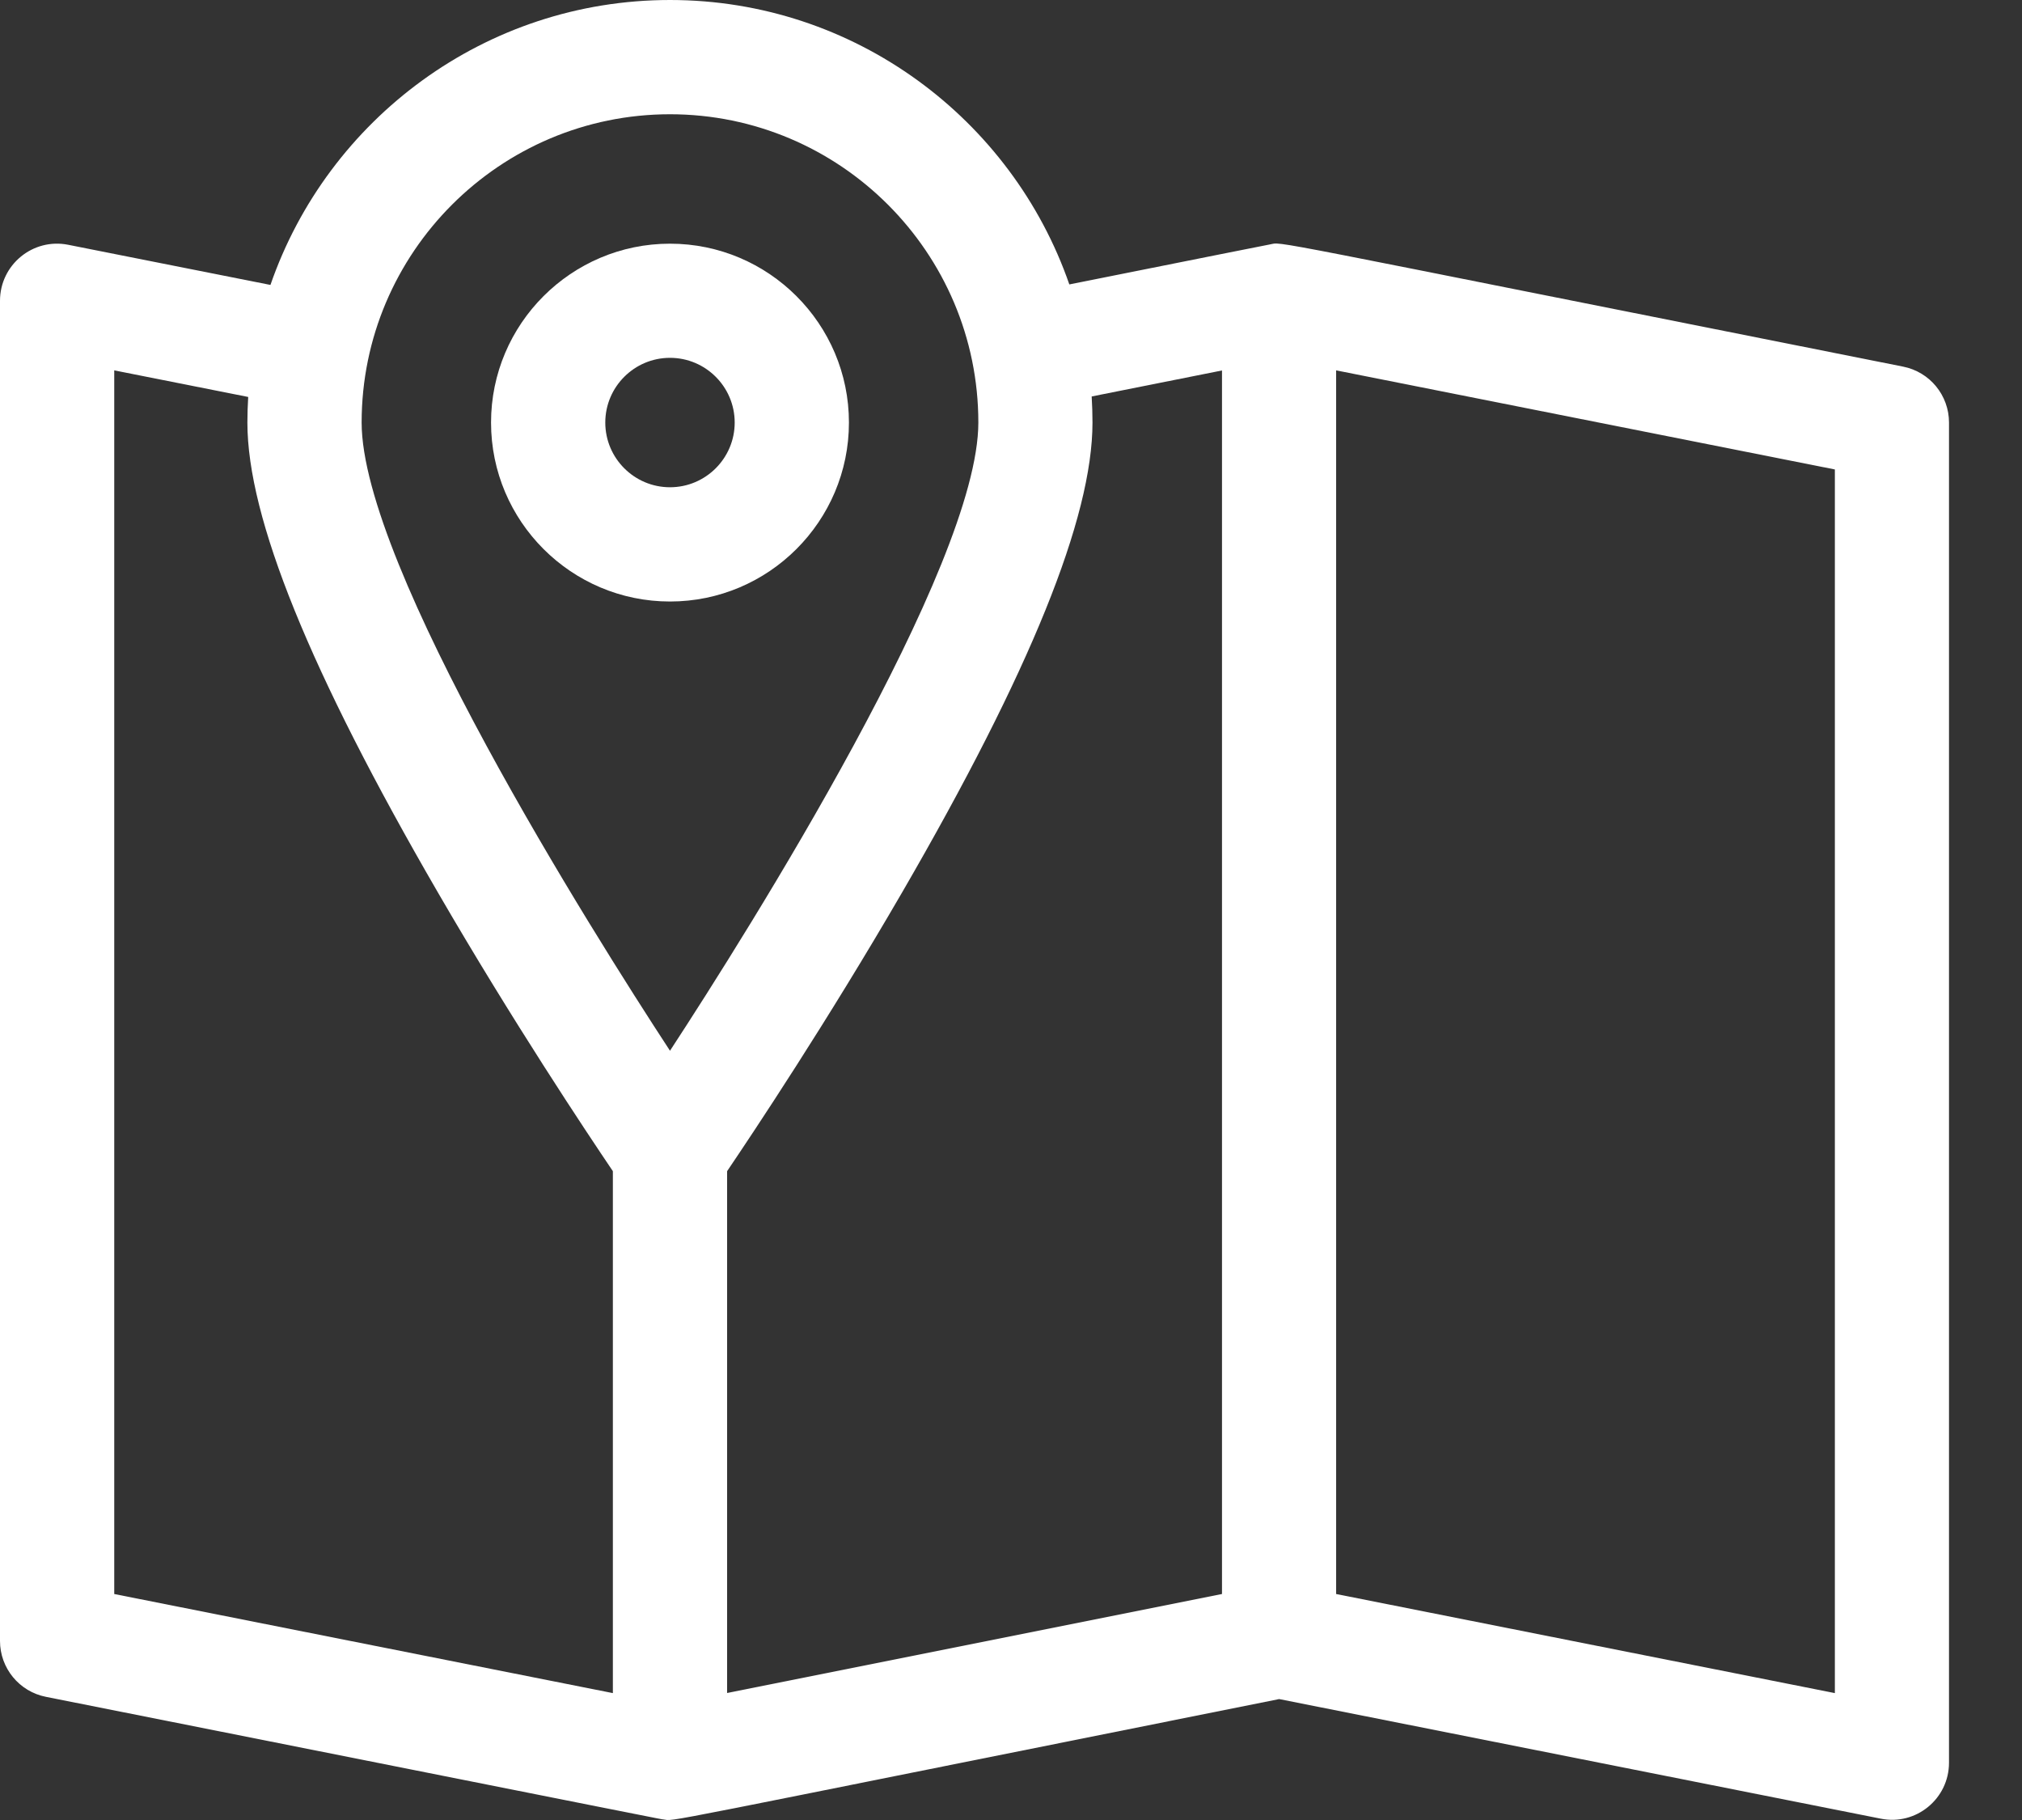
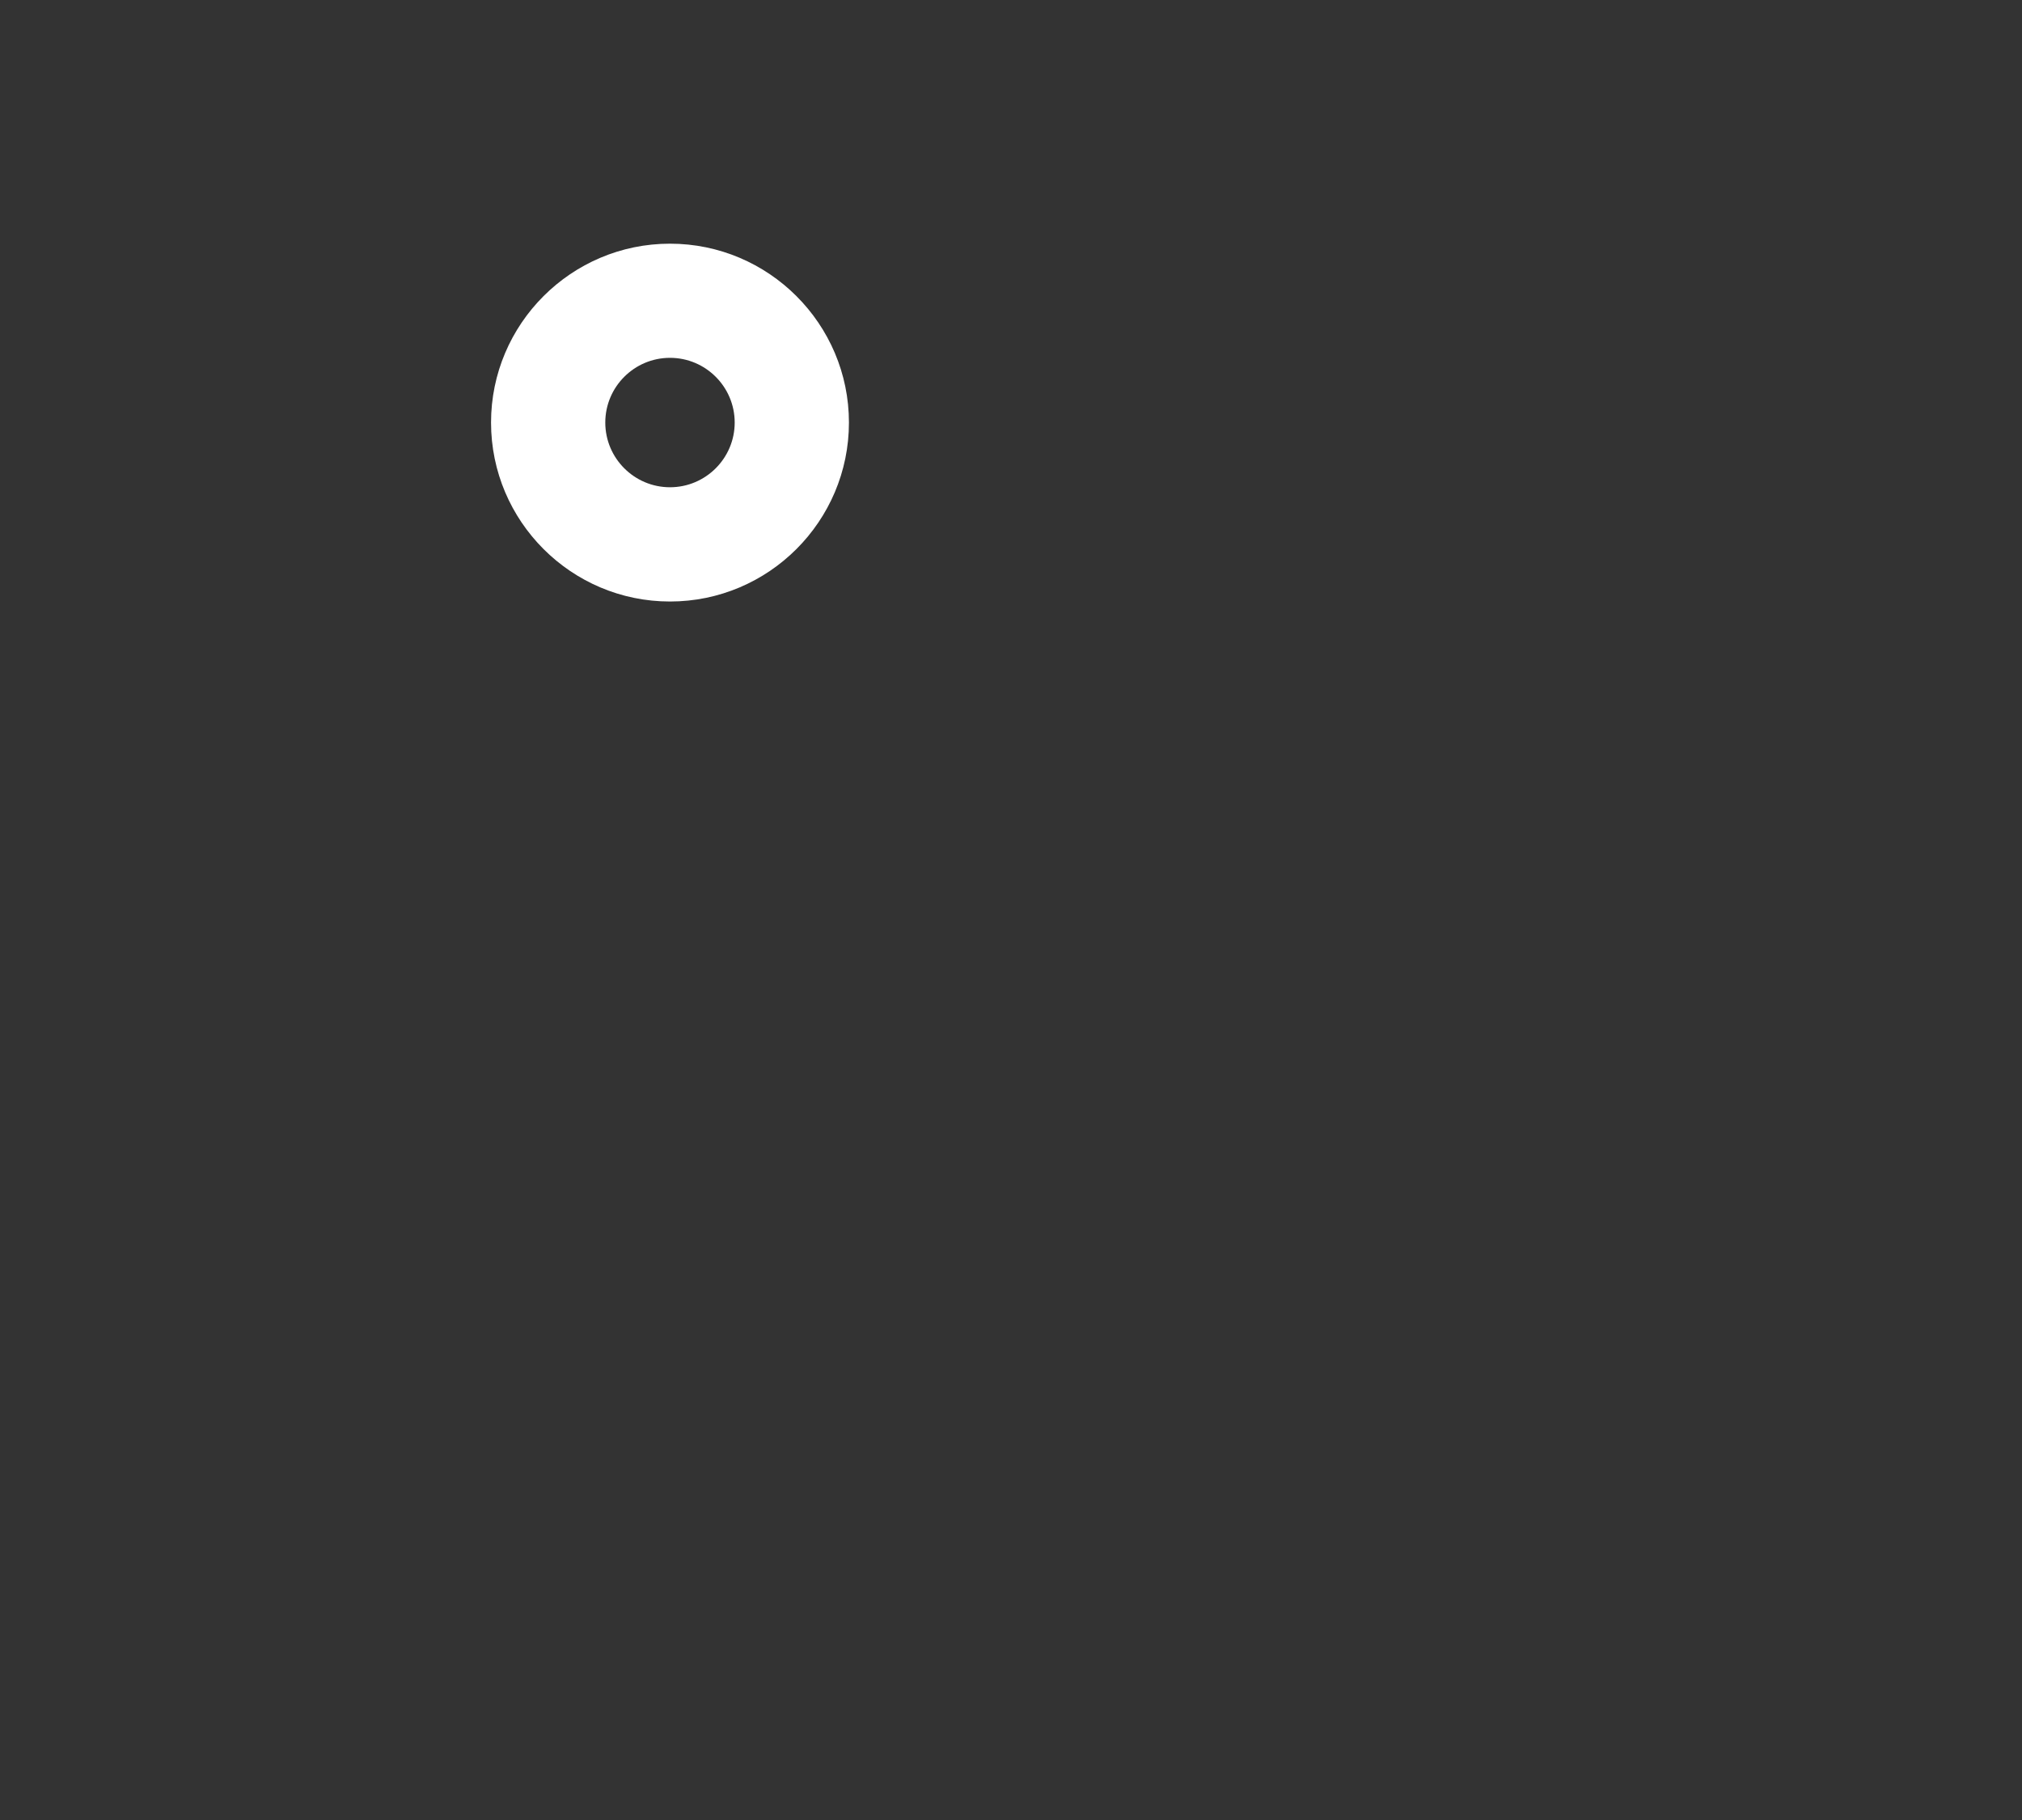
<svg xmlns="http://www.w3.org/2000/svg" width="20" height="18" viewBox="0 0 20 18" fill="none">
  <rect x="0" y="0" width="20" height="18" fill="#333333" stroke="none" />
-   <path d="M18.824 3.626C12.283 2.325 12.706 2.393 12.558 2.418C12.511 2.426 11.93 2.543 10.577 2.813C10.01 1.178 8.453 0 6.627 0C4.799 0 3.241 1.18 2.675 2.818L0.675 2.421C0.326 2.351 0 2.618 0 2.975V16.229C0 16.498 0.19 16.73 0.455 16.782C6.94 18.072 6.516 17.988 6.559 17.994C6.695 18.01 6.274 18.08 12.652 16.804L18.604 17.987C18.952 18.057 19.278 17.79 19.278 17.433V4.179C19.278 3.91 19.088 3.678 18.824 3.626ZM6.627 1.13C8.309 1.13 9.677 2.498 9.677 4.179C9.677 5.598 7.406 9.2 6.627 10.392C5.848 9.201 3.577 5.599 3.577 4.179C3.577 2.498 4.945 1.13 6.627 1.13ZM1.13 3.663L2.455 3.926C2.45 4.01 2.447 4.094 2.447 4.179C2.447 5.121 3.064 6.641 4.331 8.826C5.071 10.102 5.801 11.197 6.062 11.583V16.745L1.13 15.765V3.663ZM7.192 11.583C7.453 11.197 8.183 10.102 8.923 8.826C10.19 6.641 10.806 5.121 10.806 4.179C10.806 4.093 10.803 4.007 10.798 3.921L12.087 3.664V15.765L7.192 16.744V11.583ZM18.149 16.745L13.216 15.765V3.663L18.149 4.643V16.745Z" fill="white" />
  <path d="M6.627 5.949C7.603 5.949 8.397 5.155 8.397 4.179C8.397 3.204 7.603 2.41 6.627 2.41C5.651 2.41 4.857 3.204 4.857 4.179C4.857 5.155 5.651 5.949 6.627 5.949ZM6.627 3.539C6.98 3.539 7.267 3.826 7.267 4.179C7.267 4.532 6.98 4.819 6.627 4.819C6.274 4.819 5.987 4.532 5.987 4.179C5.987 3.826 6.274 3.539 6.627 3.539Z" fill="white" />
</svg>